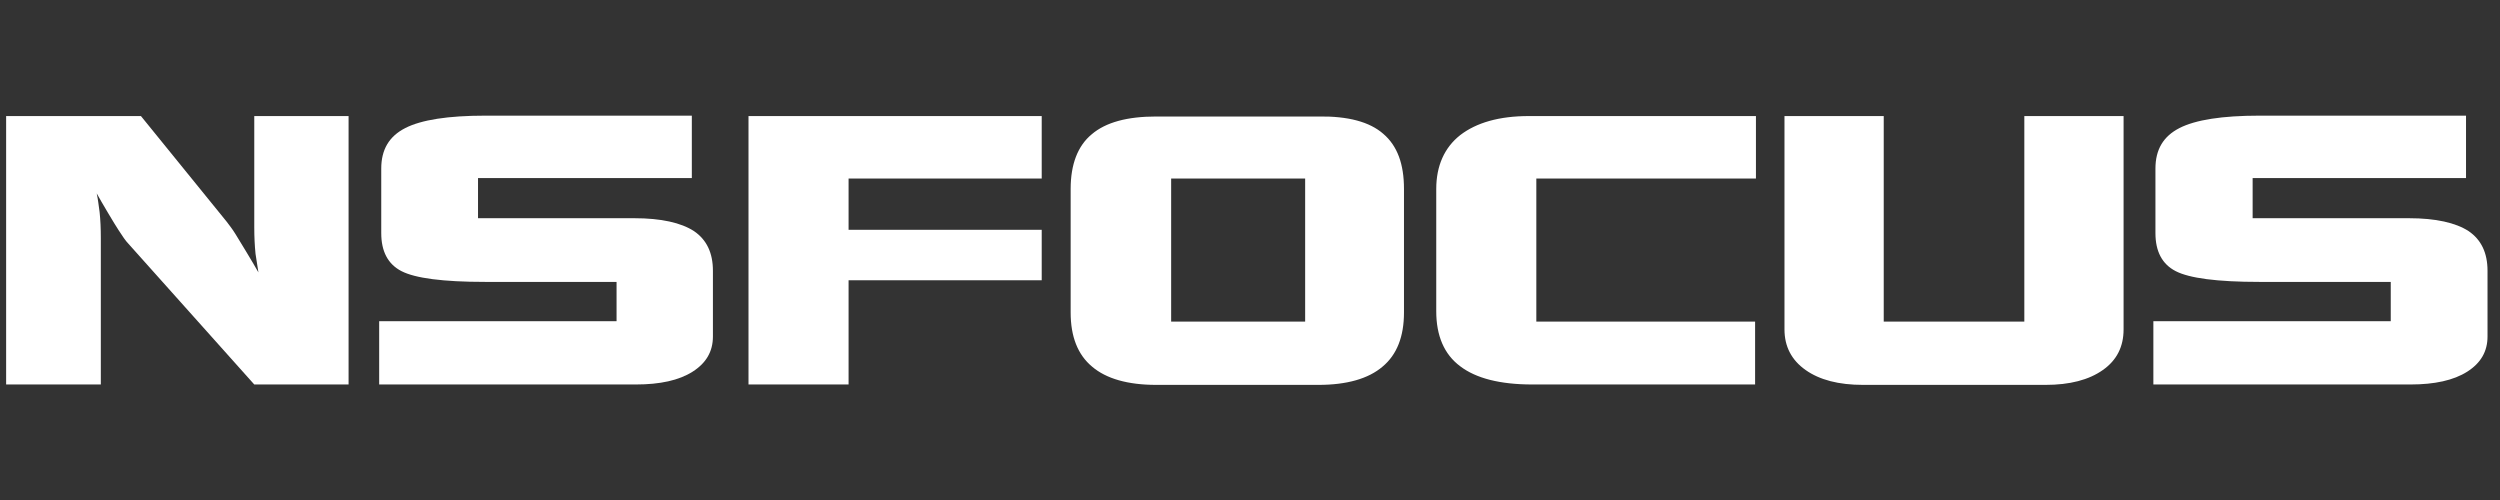
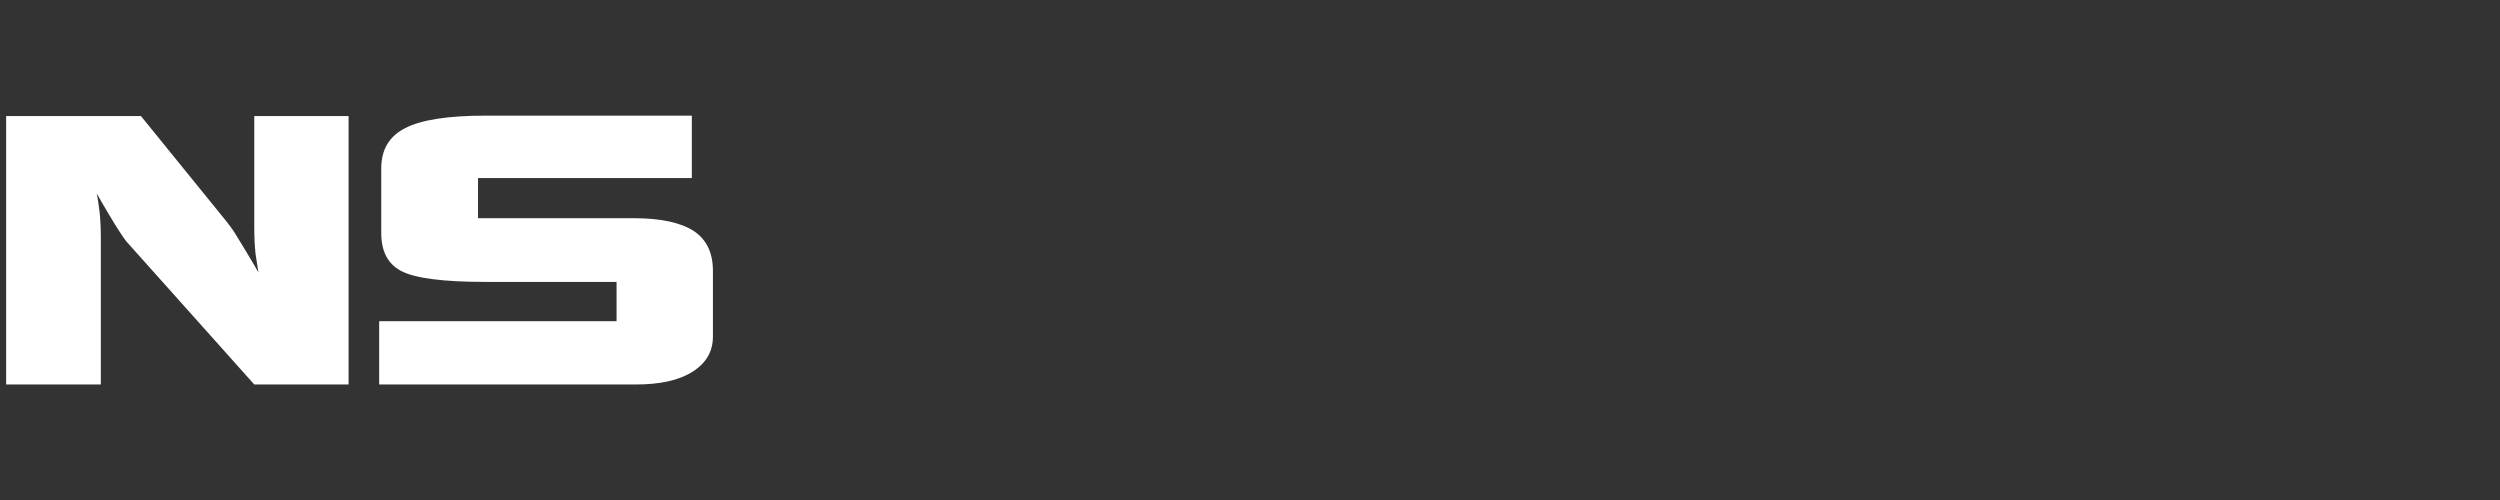
<svg xmlns="http://www.w3.org/2000/svg" width="130px" viewBox="0 0 130 26" version="1.1" style="fill-rule:evenodd;clip-rule:evenodd;stroke-linejoin:round;stroke-miterlimit:2;" height="26px">
  <rect x="0" y="0" width="130" height="26" fill="#333333" stroke="none" />
  <path d="M 0.319 19.993 L 0.319 6.035 L 7.329 6.035 L 11.781 11.52 C 11.91 11.691 12.083 11.906 12.254 12.186 C 12.426 12.466 13.136 13.626 13.438 14.165 C 13.373 13.777 13.352 13.626 13.287 13.197 C 13.244 12.767 13.222 12.316 13.222 11.82 L 13.222 6.035 L 18.126 6.035 L 18.126 19.993 L 13.222 19.993 L 6.684 12.681 C 6.534 12.53 6.362 12.272 6.168 11.971 C 5.954 11.649 5.266 10.487 5.029 10.056 C 5.114 10.465 5.114 10.595 5.179 11.025 C 5.223 11.434 5.243 11.885 5.243 12.379 L 5.243 19.993 L 0.319 19.993 Z M 33.072 19.993 C 34.319 19.993 35.309 19.778 36.018 19.326 C 36.727 18.874 37.072 18.272 37.072 17.498 L 37.072 14.079 C 37.072 13.154 36.749 12.466 36.082 12.014 C 35.416 11.584 34.384 11.347 32.986 11.347 L 24.857 11.347 L 24.857 9.261 L 35.975 9.261 L 35.975 6.014 L 25.222 6.014 C 23.309 6.014 21.911 6.229 21.072 6.66 C 20.233 7.089 19.825 7.777 19.825 8.766 L 19.825 12.122 C 19.825 13.068 20.168 13.735 20.878 14.1 C 21.588 14.466 23.029 14.659 25.222 14.659 L 32.061 14.659 L 32.061 16.702 L 19.717 16.702 L 19.717 19.993 L 33.072 19.993 Z" style="fill: rgb(255, 255, 255);" />
-   <path d="M 79.674 19.993 C 77.997 19.993 76.75 19.67 75.932 19.047 C 75.093 18.423 74.685 17.455 74.685 16.186 L 74.685 9.821 C 74.685 8.617 75.114 7.67 75.932 7.025 C 76.771 6.38 77.954 6.035 79.502 6.035 L 91.309 6.035 L 91.309 9.283 L 79.889 9.283 L 79.889 16.723 L 91.265 16.723 L 91.265 19.993 L 79.674 19.993 Z M 110.426 6.035 L 105.265 6.035 L 105.265 16.723 L 97.954 16.723 L 97.954 6.035 L 92.793 6.035 L 92.793 17.132 C 92.793 18.014 93.158 18.724 93.889 19.239 C 94.62 19.756 95.61 20.014 96.879 20.014 L 106.362 20.014 C 107.63 20.014 108.62 19.756 109.351 19.239 C 110.083 18.724 110.426 18.014 110.426 17.132 L 110.426 6.035 Z M 125.352 19.993 C 126.598 19.993 127.587 19.778 128.298 19.326 C 129.007 18.874 129.351 18.272 129.351 17.498 L 129.351 14.079 C 129.351 13.154 129.028 12.466 128.362 12.014 C 127.696 11.584 126.663 11.347 125.265 11.347 L 117.137 11.347 L 117.137 9.261 L 128.233 9.261 L 128.233 6.014 L 117.48 6.014 C 115.566 6.014 114.169 6.229 113.33 6.66 C 112.492 7.089 112.083 7.777 112.083 8.766 L 112.083 12.122 C 112.083 13.068 112.427 13.735 113.137 14.1 C 113.846 14.466 115.287 14.659 117.48 14.659 L 124.319 14.659 L 124.319 16.702 L 111.975 16.702 L 111.975 19.993 L 125.352 19.993 Z M 71.932 6.96 C 72.663 7.584 73.007 8.53 73.007 9.821 L 73.007 16.251 C 73.007 17.498 72.642 18.444 71.889 19.068 C 71.158 19.691 70.04 20.014 68.556 20.014 L 60.126 20.014 C 58.642 20.014 57.524 19.691 56.792 19.068 C 56.04 18.444 55.674 17.498 55.674 16.251 L 55.674 9.821 C 55.674 8.552 56.04 7.584 56.771 6.982 C 57.502 6.358 58.62 6.058 60.126 6.058 L 68.556 6.058 C 70.104 6.035 71.222 6.337 71.932 6.96 M 67.868 9.283 L 60.9 9.283 L 60.9 16.723 L 67.868 16.723 L 67.868 9.283 Z M 44.126 19.993 L 44.126 14.574 L 54.169 14.574 L 54.169 11.949 L 44.126 11.949 L 44.126 9.283 L 54.169 9.283 L 54.169 6.035 L 38.922 6.035 L 38.922 19.993 L 44.126 19.993 Z" style="fill: rgb(255, 255, 255);" />
</svg>